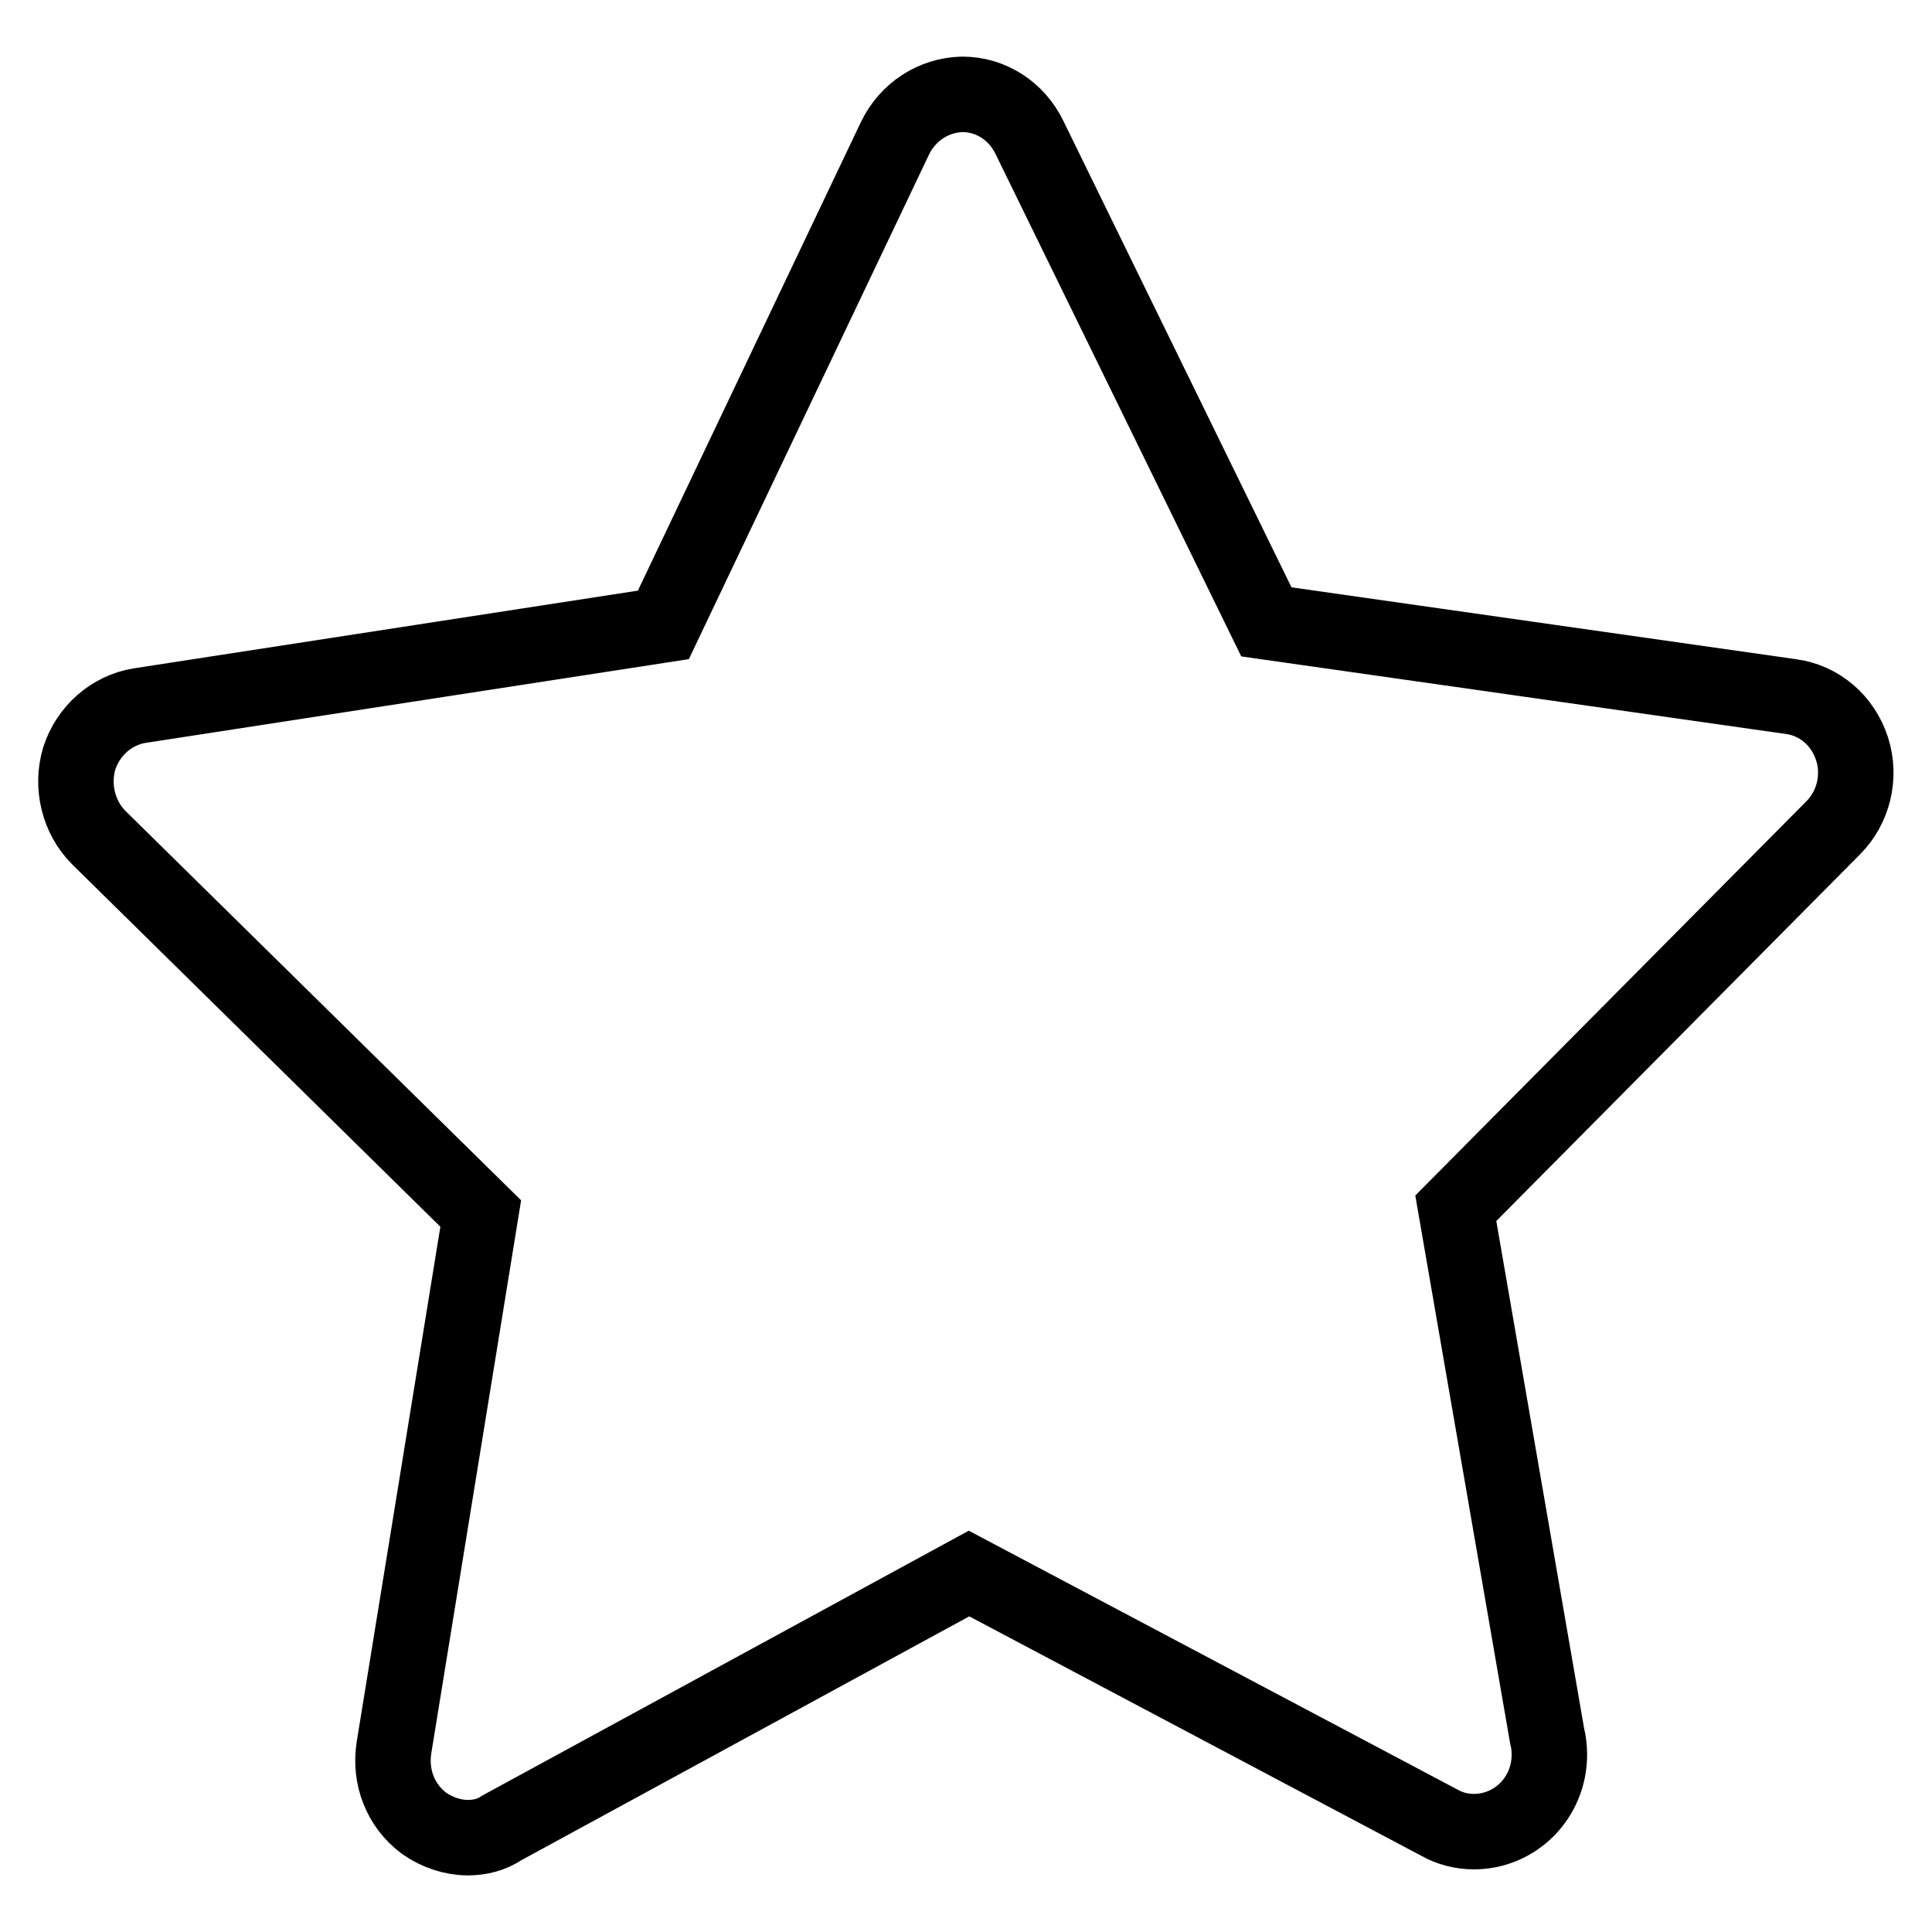
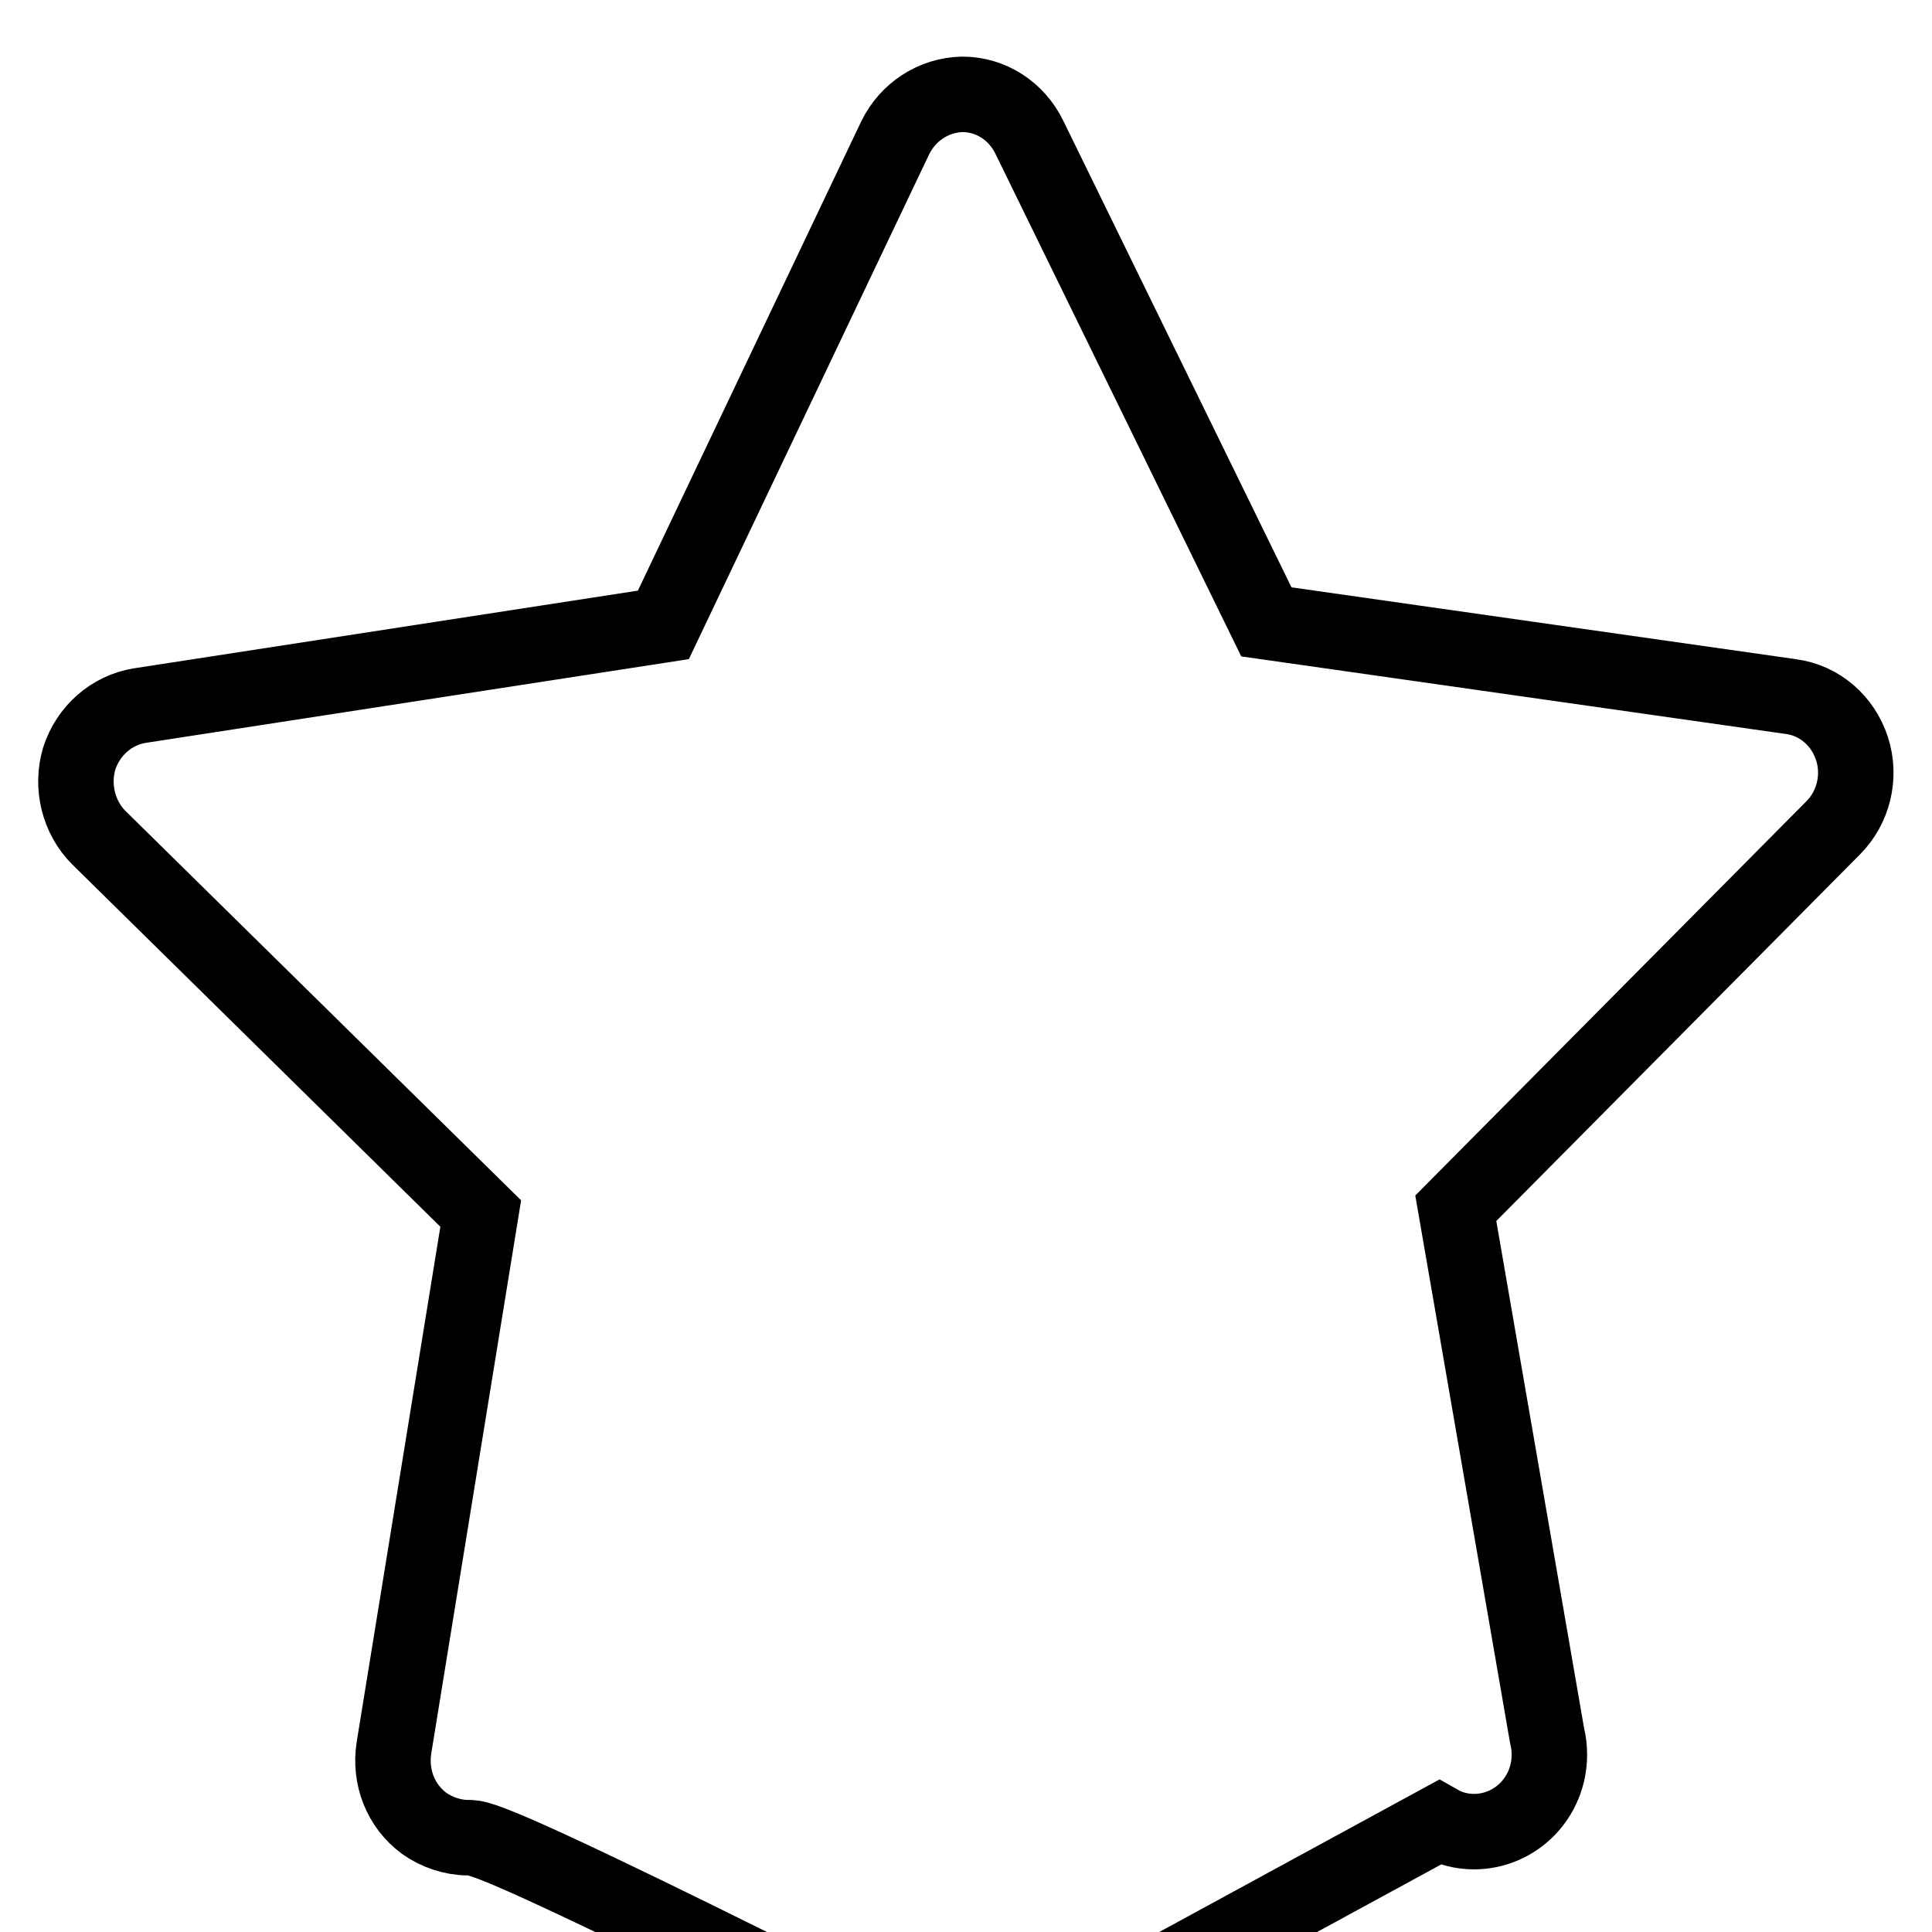
<svg xmlns="http://www.w3.org/2000/svg" version="1.1" x="0px" y="0px" viewBox="0 0 256 256" enable-background="new 0 0 256 256" xml:space="preserve">
  <g>
    <g>
-       <path stroke-width="10" fill-opacity="0" stroke="#000000" d="M62,243.5c-2,0-4.1-0.7-5.8-1.9c-3.1-2.3-4.6-6.1-4-10l11.5-70.8L13.1,111c-2.7-2.7-3.7-6.8-2.6-10.5c1.2-3.7,4.3-6.4,8-7l69.4-10.7l30.7-64.5c1.7-3.5,5.1-5.7,8.9-5.8c0,0,0,0,0,0c3.8,0,7.2,2.2,8.9,5.7l31.4,64.2l69.5,9.9c3.8,0.5,6.9,3.2,8.1,6.9c1.2,3.7,0.2,7.8-2.5,10.5l-50,50.4l12.1,69.9c0.2,0.8,0.3,1.6,0.3,2.5c0,5.7-4.5,10.2-10,10.2h0c-1.6,0-3.2-0.4-4.6-1.2l-62.3-33l-61.9,33.7C65.2,243.1,63.6,243.5,62,243.5z" />
+       <path stroke-width="10" fill-opacity="0" stroke="#000000" d="M62,243.5c-2,0-4.1-0.7-5.8-1.9c-3.1-2.3-4.6-6.1-4-10l11.5-70.8L13.1,111c-2.7-2.7-3.7-6.8-2.6-10.5c1.2-3.7,4.3-6.4,8-7l69.4-10.7l30.7-64.5c1.7-3.5,5.1-5.7,8.9-5.8c0,0,0,0,0,0c3.8,0,7.2,2.2,8.9,5.7l31.4,64.2l69.5,9.9c3.8,0.5,6.9,3.2,8.1,6.9c1.2,3.7,0.2,7.8-2.5,10.5l-50,50.4l12.1,69.9c0.2,0.8,0.3,1.6,0.3,2.5c0,5.7-4.5,10.2-10,10.2h0c-1.6,0-3.2-0.4-4.6-1.2l-61.9,33.7C65.2,243.1,63.6,243.5,62,243.5z" />
    </g>
  </g>
</svg>